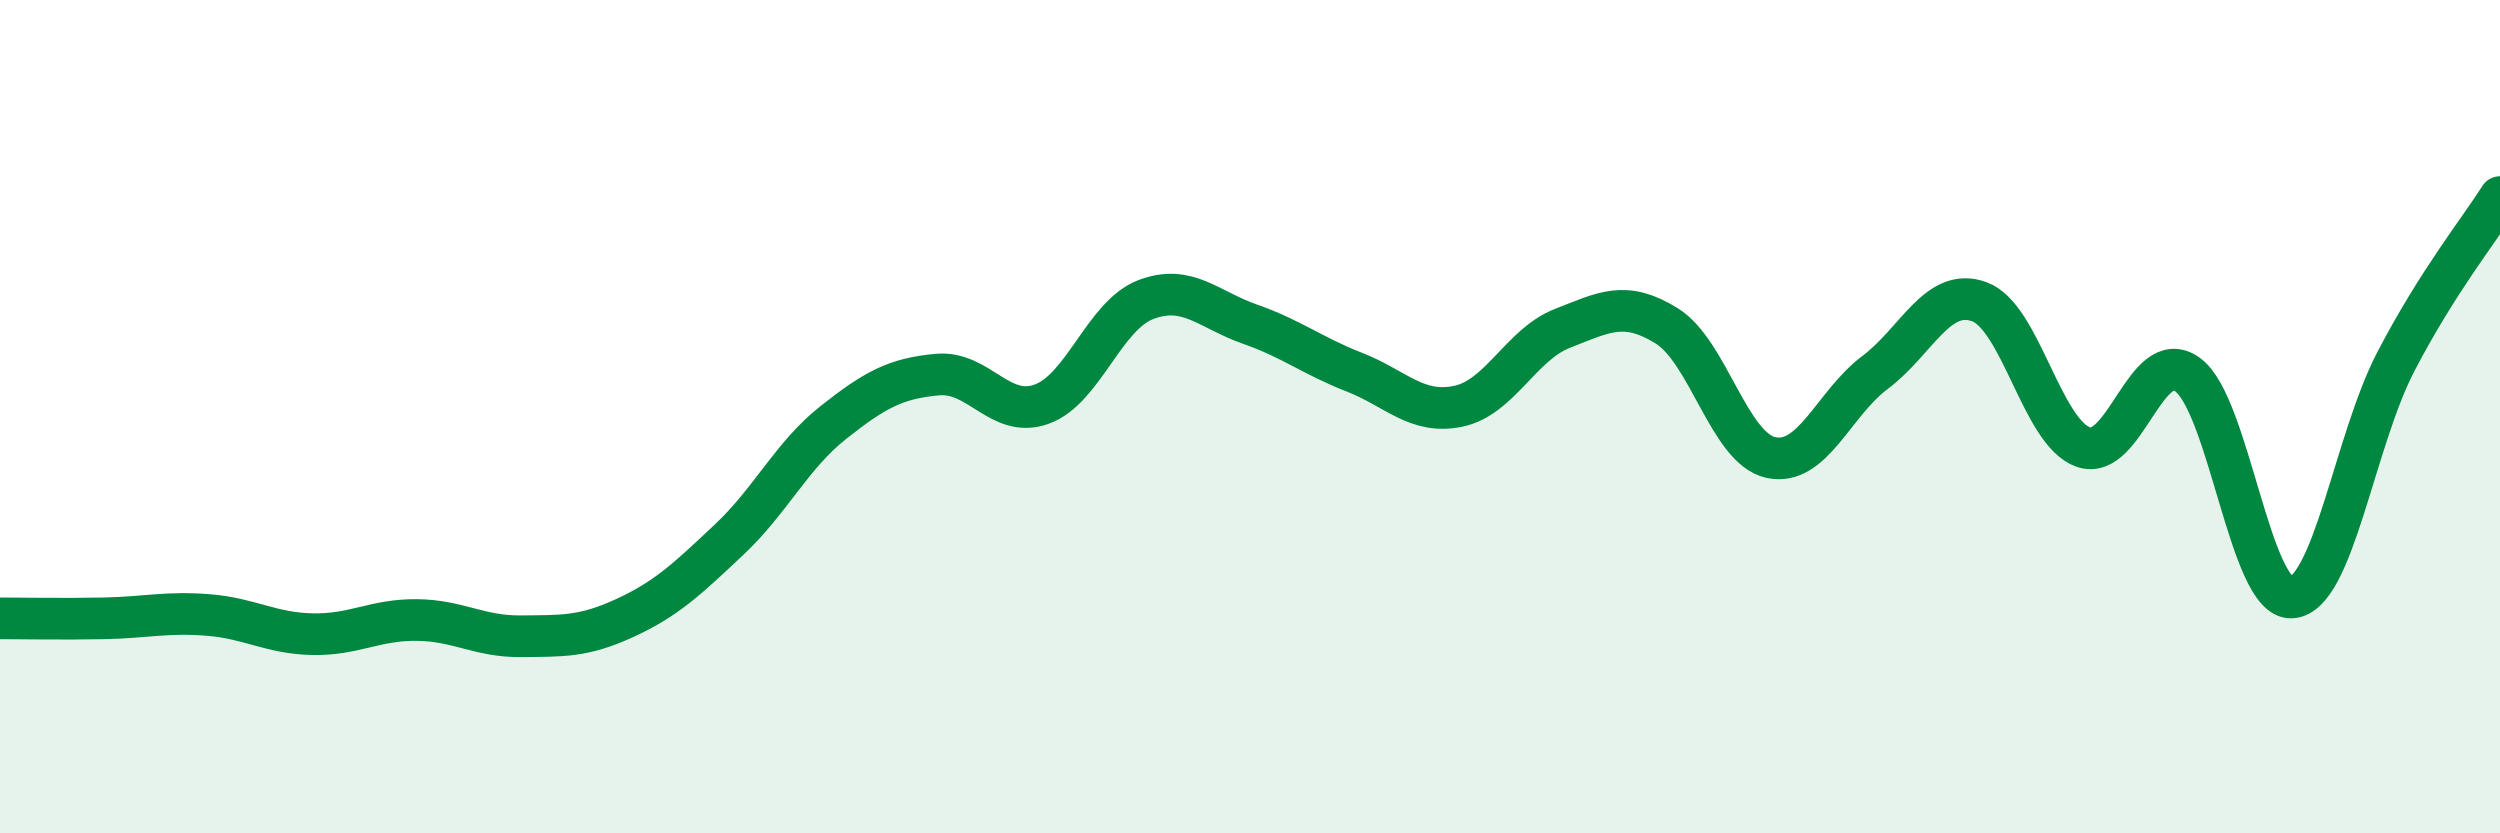
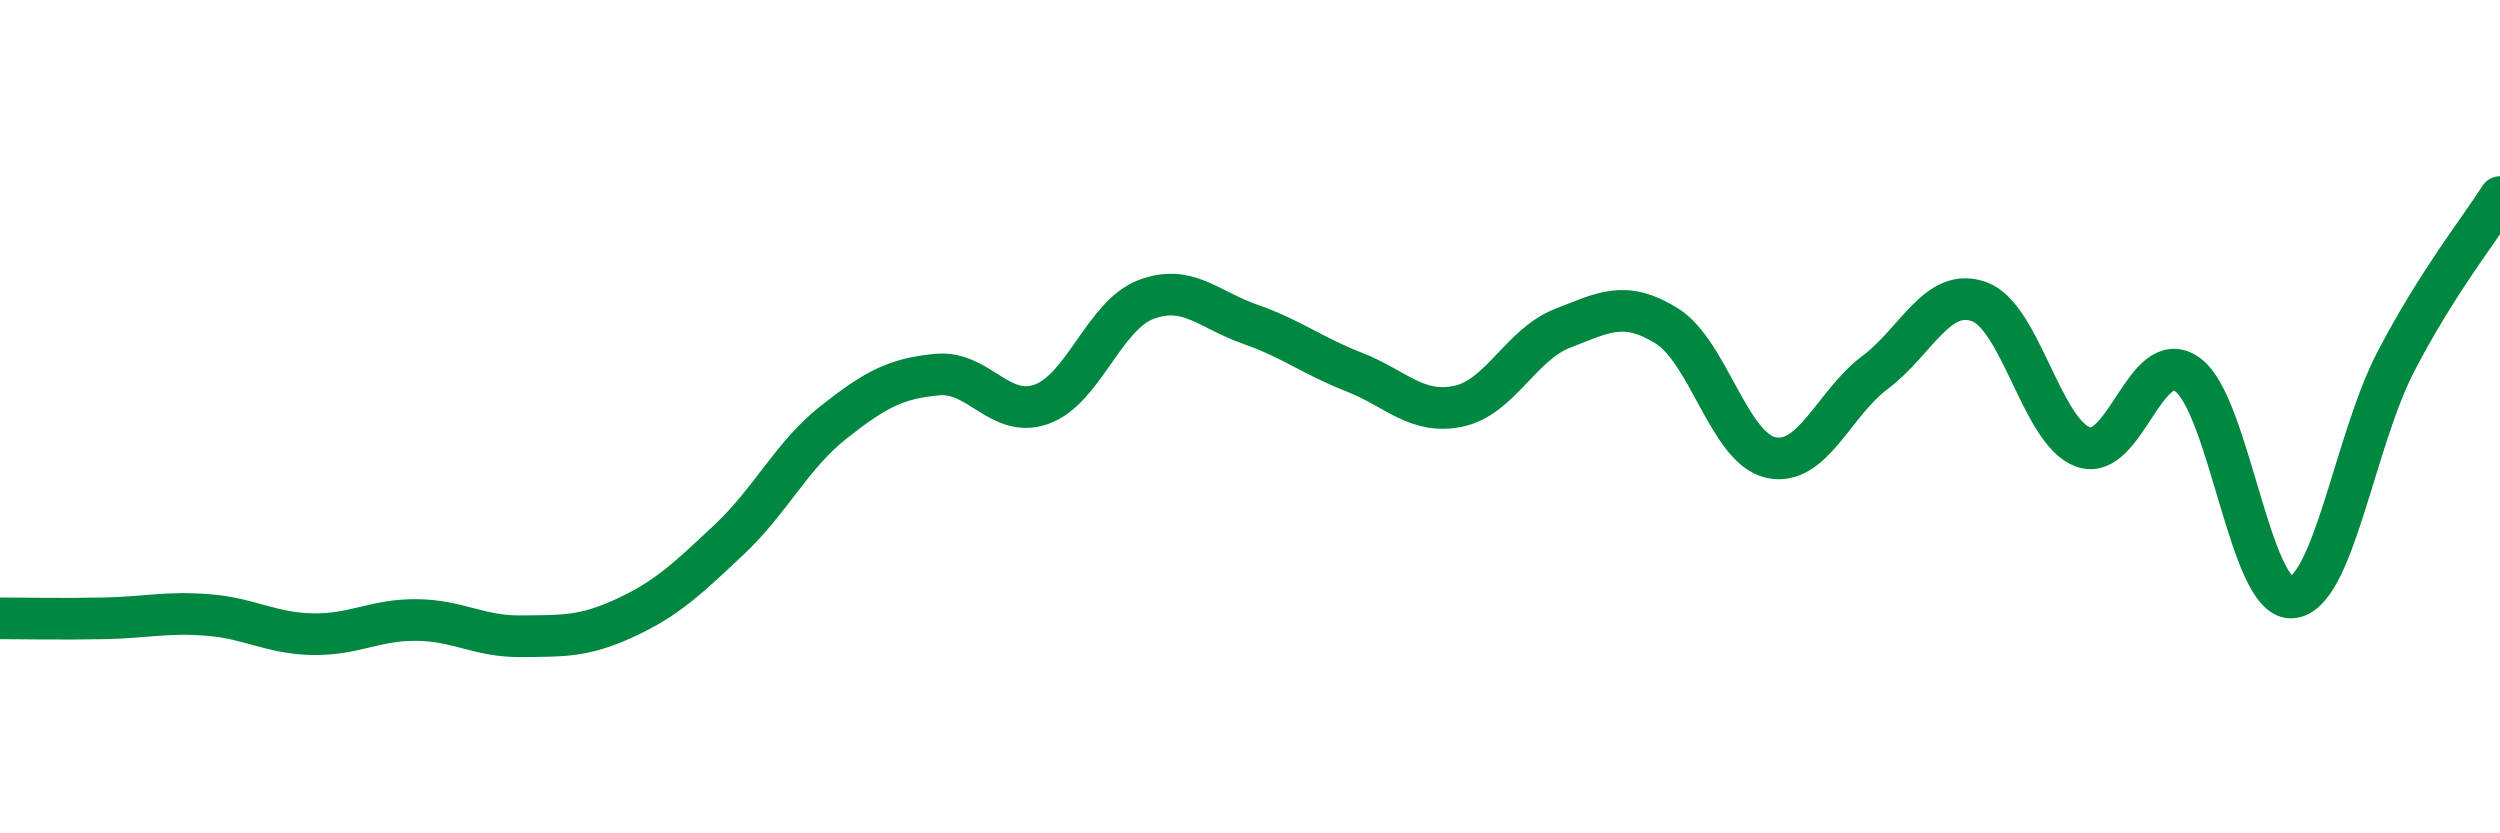
<svg xmlns="http://www.w3.org/2000/svg" width="60" height="20" viewBox="0 0 60 20">
-   <path d="M 0,14.84 C 0.5,14.84 1.5,14.86 2.5,14.84 C 3.5,14.82 4,14.68 5,14.76 C 6,14.84 6.5,15.2 7.5,15.22 C 8.5,15.24 9,14.87 10,14.88 C 11,14.89 11.5,15.28 12.5,15.27 C 13.5,15.26 14,15.29 15,14.83 C 16,14.37 16.5,13.89 17.5,12.95 C 18.5,12.01 19,10.93 20,10.14 C 21,9.35 21.5,9.08 22.5,8.99 C 23.5,8.9 24,10.06 25,9.7 C 26,9.34 26.5,7.57 27.5,7.19 C 28.5,6.81 29,7.43 30,7.78 C 31,8.13 31.5,8.54 32.5,8.93 C 33.5,9.32 34,9.96 35,9.75 C 36,9.54 36.5,8.27 37.5,7.88 C 38.5,7.49 39,7.2 40,7.82 C 41,8.44 41.5,10.76 42.5,10.98 C 43.5,11.2 44,9.69 45,8.94 C 46,8.19 46.5,6.88 47.5,7.24 C 48.5,7.6 49,10.38 50,10.73 C 51,11.08 51.5,8.27 52.5,8.99 C 53.5,9.71 54,14.4 55,14.34 C 56,14.28 56.5,10.6 57.5,8.68 C 58.5,6.76 59.5,5.52 60,4.73L60 20L0 20Z" fill="#008740" opacity="0.1" stroke-linecap="round" stroke-linejoin="round" />
  <path d="M 0,14.84 C 0.5,14.84 1.5,14.86 2.5,14.84 C 3.5,14.82 4,14.68 5,14.76 C 6,14.84 6.5,15.2 7.5,15.22 C 8.5,15.24 9,14.87 10,14.88 C 11,14.89 11.5,15.28 12.5,15.27 C 13.5,15.26 14,15.29 15,14.83 C 16,14.37 16.5,13.89 17.5,12.95 C 18.5,12.01 19,10.93 20,10.14 C 21,9.35 21.5,9.08 22.5,8.99 C 23.5,8.9 24,10.06 25,9.7 C 26,9.34 26.5,7.57 27.5,7.19 C 28.5,6.81 29,7.43 30,7.78 C 31,8.13 31.5,8.54 32.5,8.93 C 33.5,9.32 34,9.96 35,9.75 C 36,9.54 36.5,8.27 37.5,7.88 C 38.5,7.49 39,7.2 40,7.82 C 41,8.44 41.5,10.76 42.5,10.98 C 43.5,11.2 44,9.69 45,8.94 C 46,8.19 46.5,6.88 47.5,7.24 C 48.5,7.6 49,10.38 50,10.73 C 51,11.08 51.5,8.27 52.5,8.99 C 53.5,9.71 54,14.4 55,14.34 C 56,14.28 56.5,10.6 57.5,8.68 C 58.5,6.76 59.5,5.52 60,4.73" stroke="#008740" stroke-width="1" fill="none" stroke-linecap="round" stroke-linejoin="round" />
</svg>